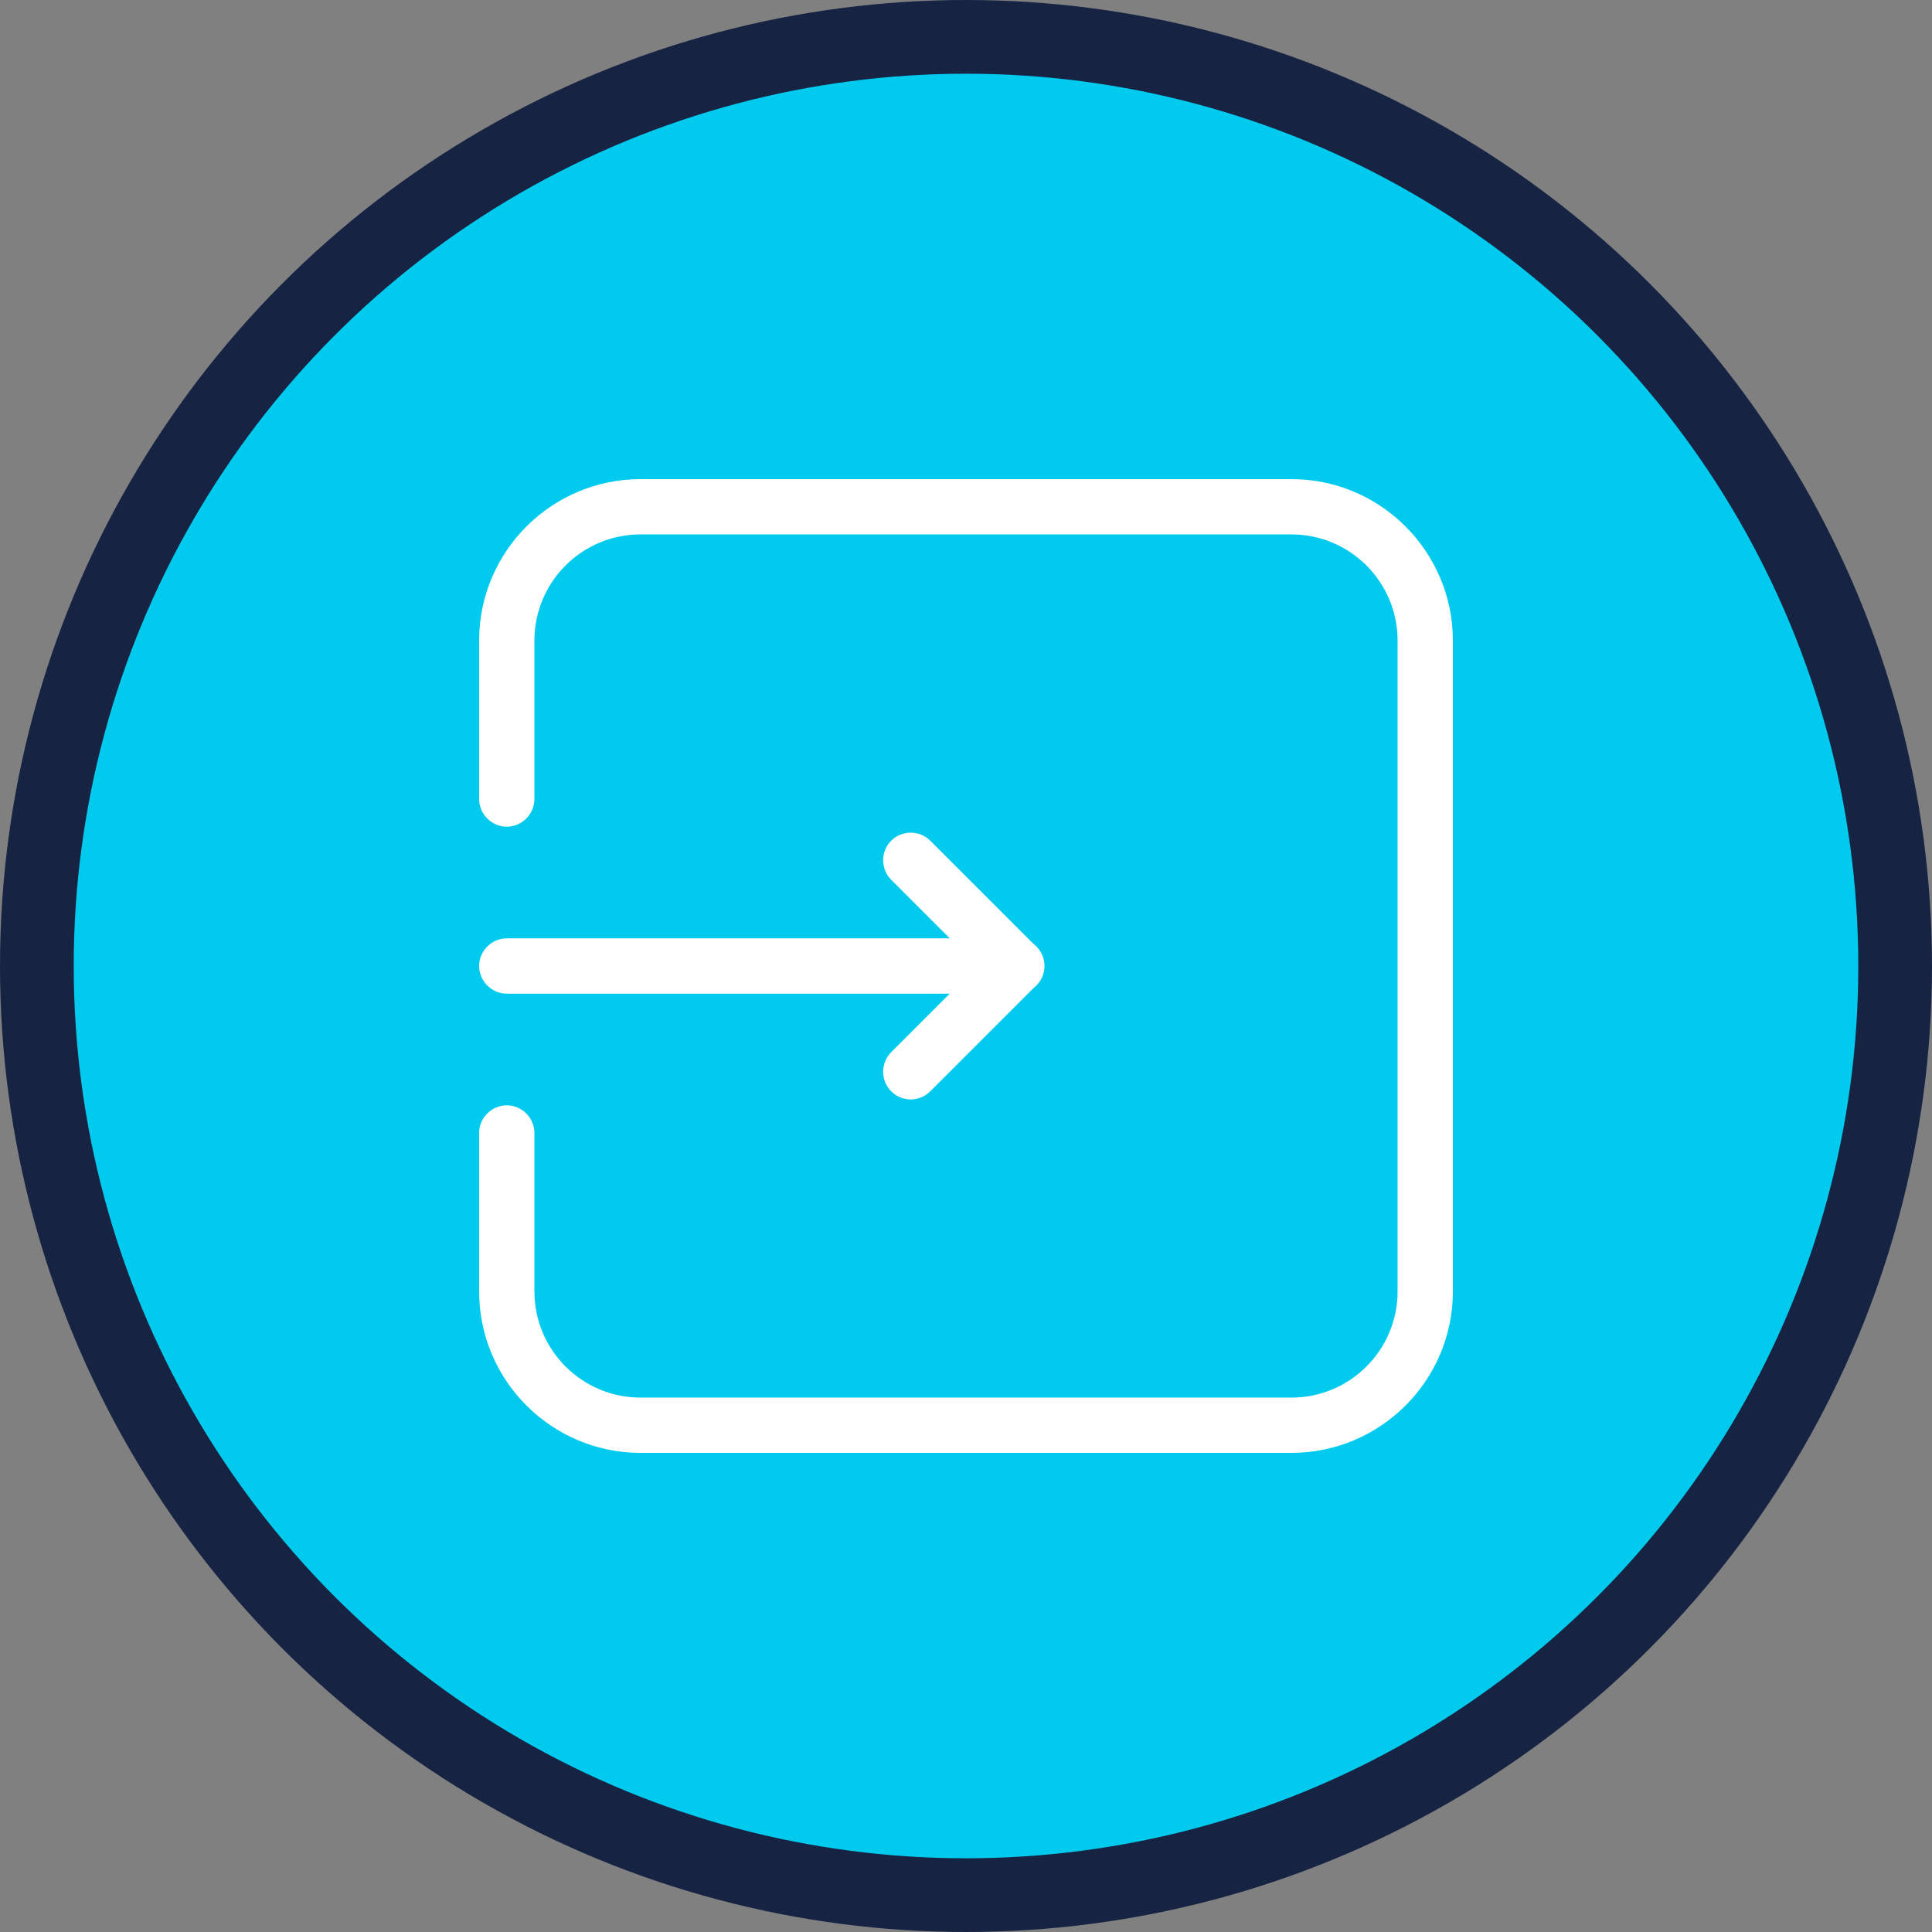
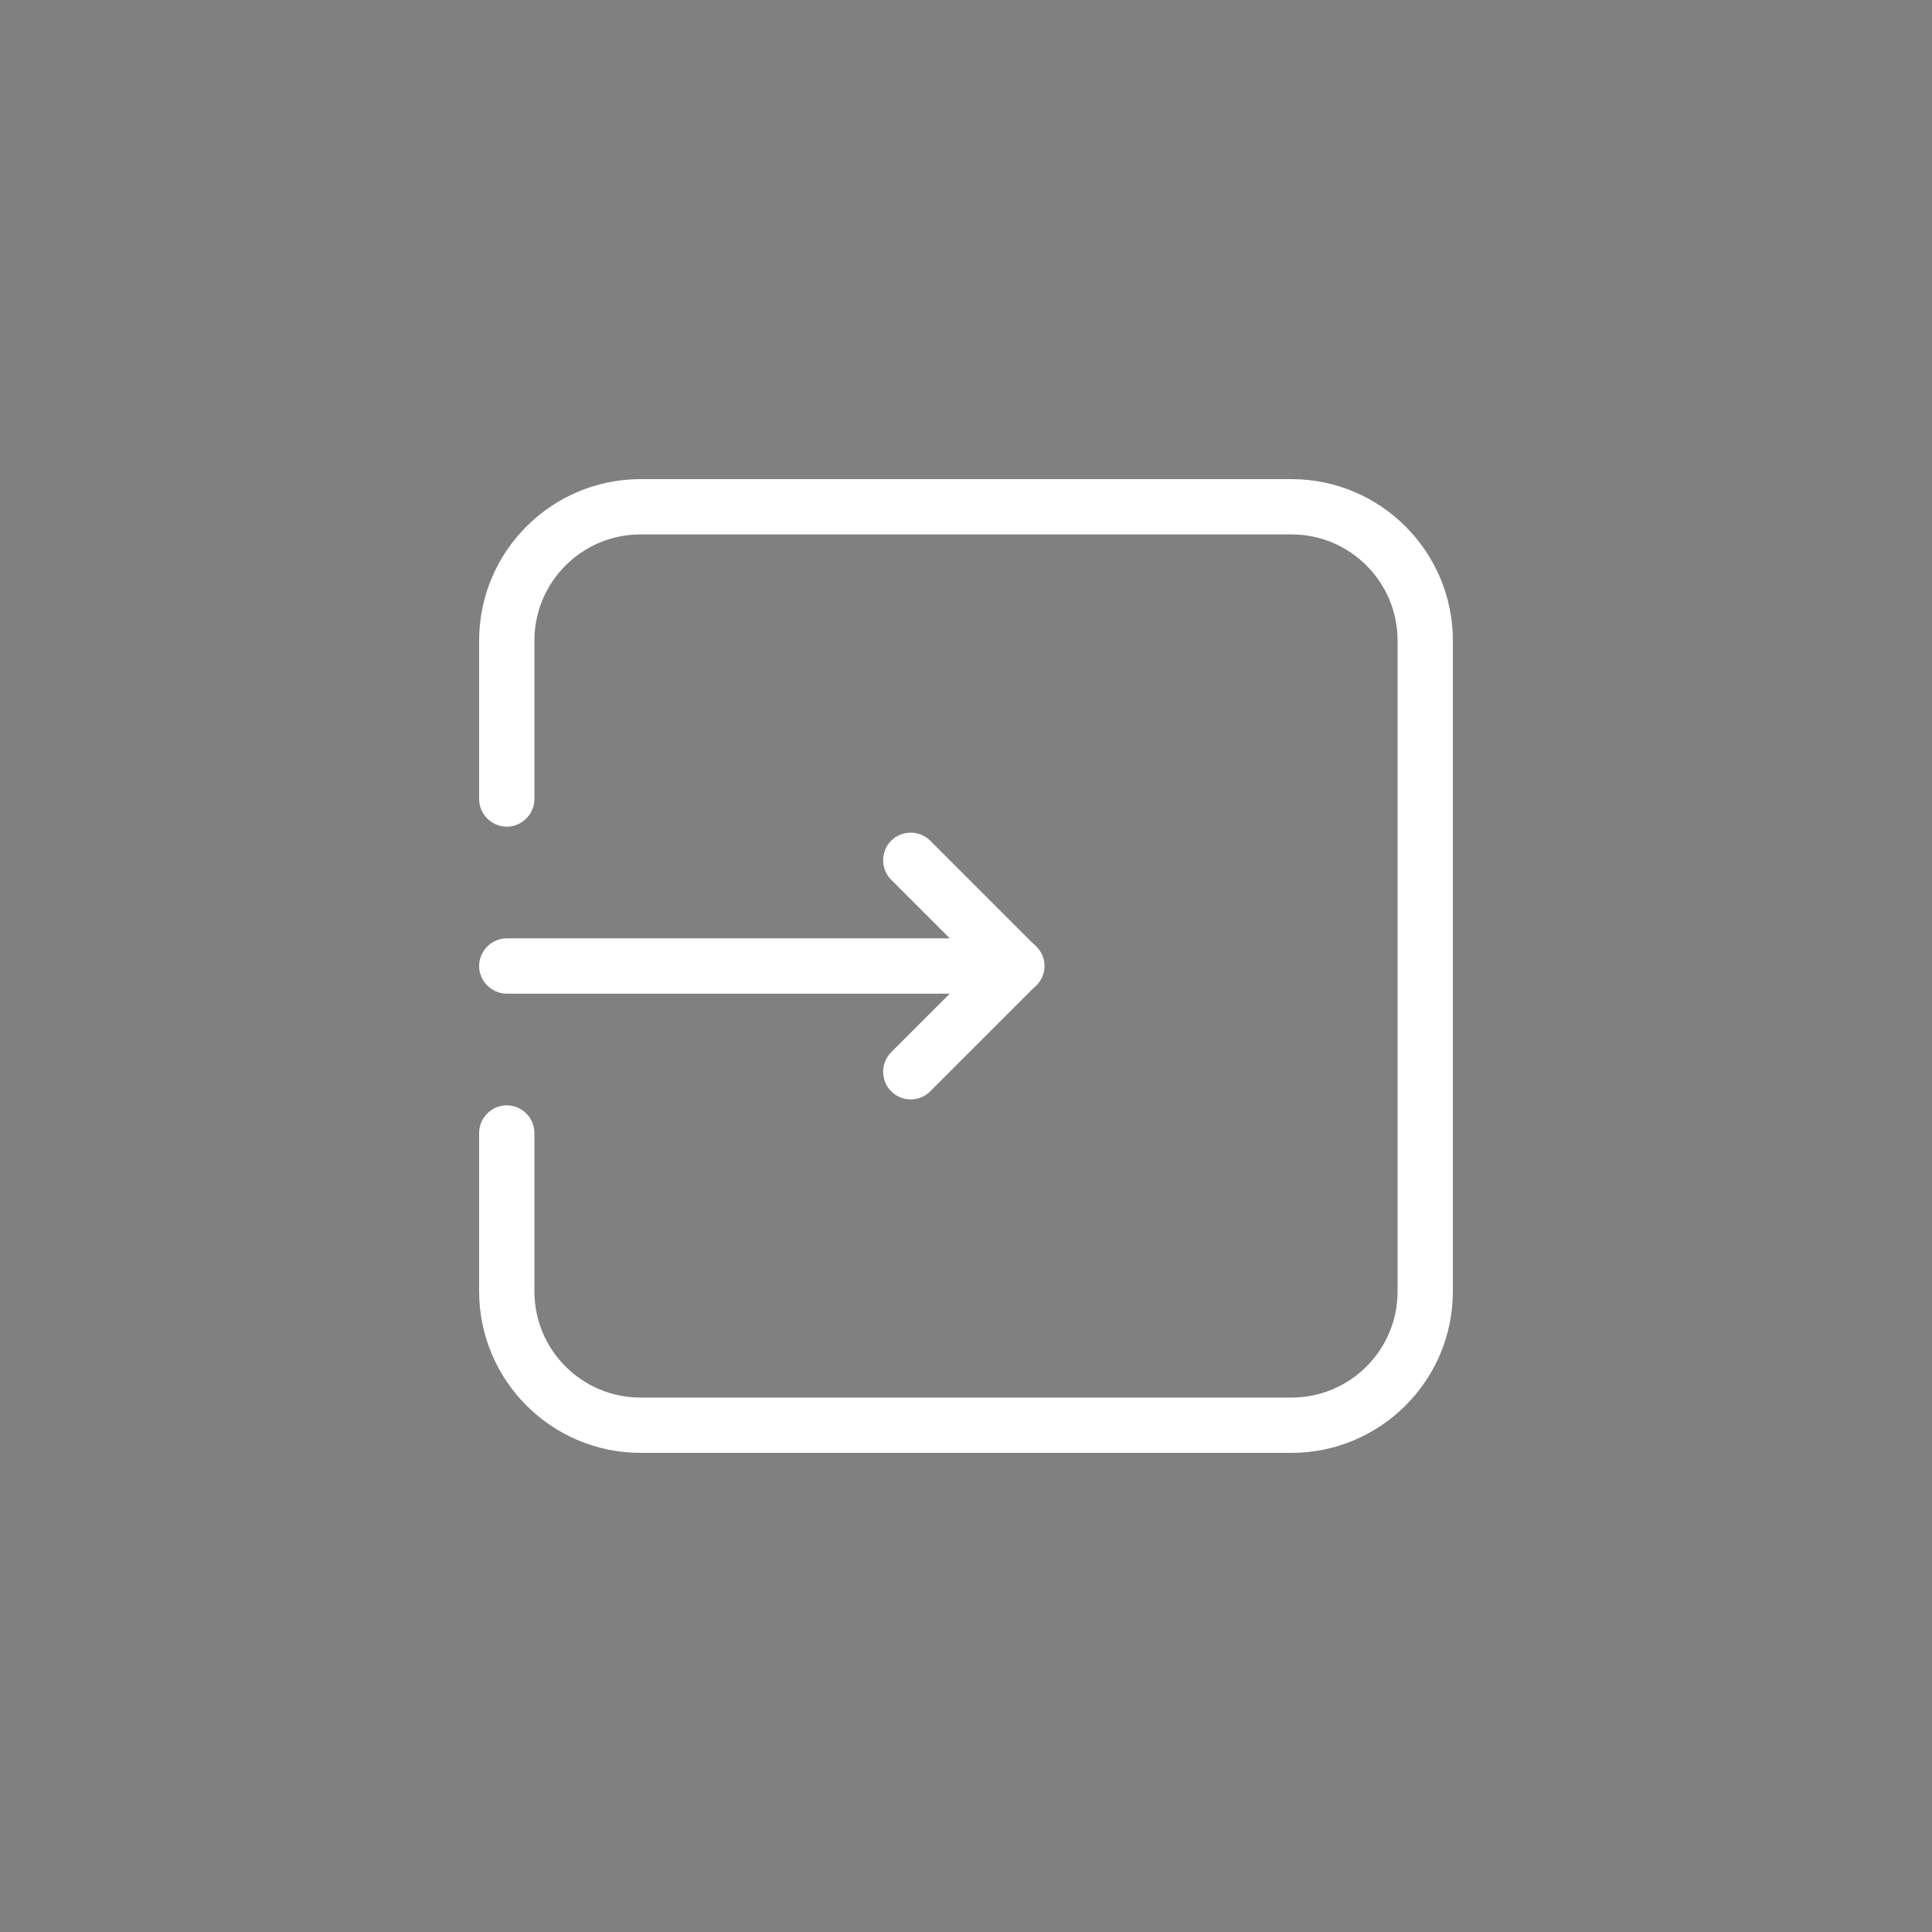
<svg xmlns="http://www.w3.org/2000/svg" id="uuid-4b705b05-b0ae-4361-a7dd-b4a9b984d631" width="52.42" height="52.42" viewBox="0 0 52.42 52.42">
  <rect x="0" y="0" width="52.42" height="52.42" fill="#808080" stroke="none" />
-   <circle cx="26.21" cy="26.21" r="25.21" fill="#00cbee" stroke="#172343" stroke-miterlimit="10" stroke-width="2" />
  <g>
    <path d="M35.04,39.42H17.38c-2.42,0-4.38-1.97-4.38-4.38v-4.3c0-.41,.34-.75,.75-.75s.75,.34,.75,.75v4.3c0,1.59,1.29,2.88,2.88,2.88h17.66c1.59,0,2.88-1.29,2.88-2.88V17.38c0-1.59-1.29-2.88-2.88-2.88H17.38c-1.59,0-2.88,1.29-2.88,2.88v4.3c0,.41-.34,.75-.75,.75s-.75-.34-.75-.75v-4.3c0-2.42,1.97-4.38,4.38-4.38h17.66c2.42,0,4.38,1.97,4.38,4.38v17.66c0,2.42-1.97,4.38-4.38,4.38Z" fill="#fff" />
    <g>
      <path d="M24.71,29.83c-.19,0-.38-.07-.53-.22-.29-.29-.29-.77,0-1.06l2.34-2.34-2.34-2.34c-.29-.29-.29-.77,0-1.06s.77-.29,1.06,0l2.87,2.87c.14,.14,.22,.33,.22,.53s-.08,.39-.22,.53l-2.87,2.87c-.15,.15-.34,.22-.53,.22Z" fill="#fff" />
      <path d="M27.58,26.96H13.75c-.41,0-.75-.34-.75-.75s.34-.75,.75-.75h13.84c.41,0,.75,.34,.75,.75s-.34,.75-.75,.75Z" fill="#fff" />
    </g>
  </g>
</svg>